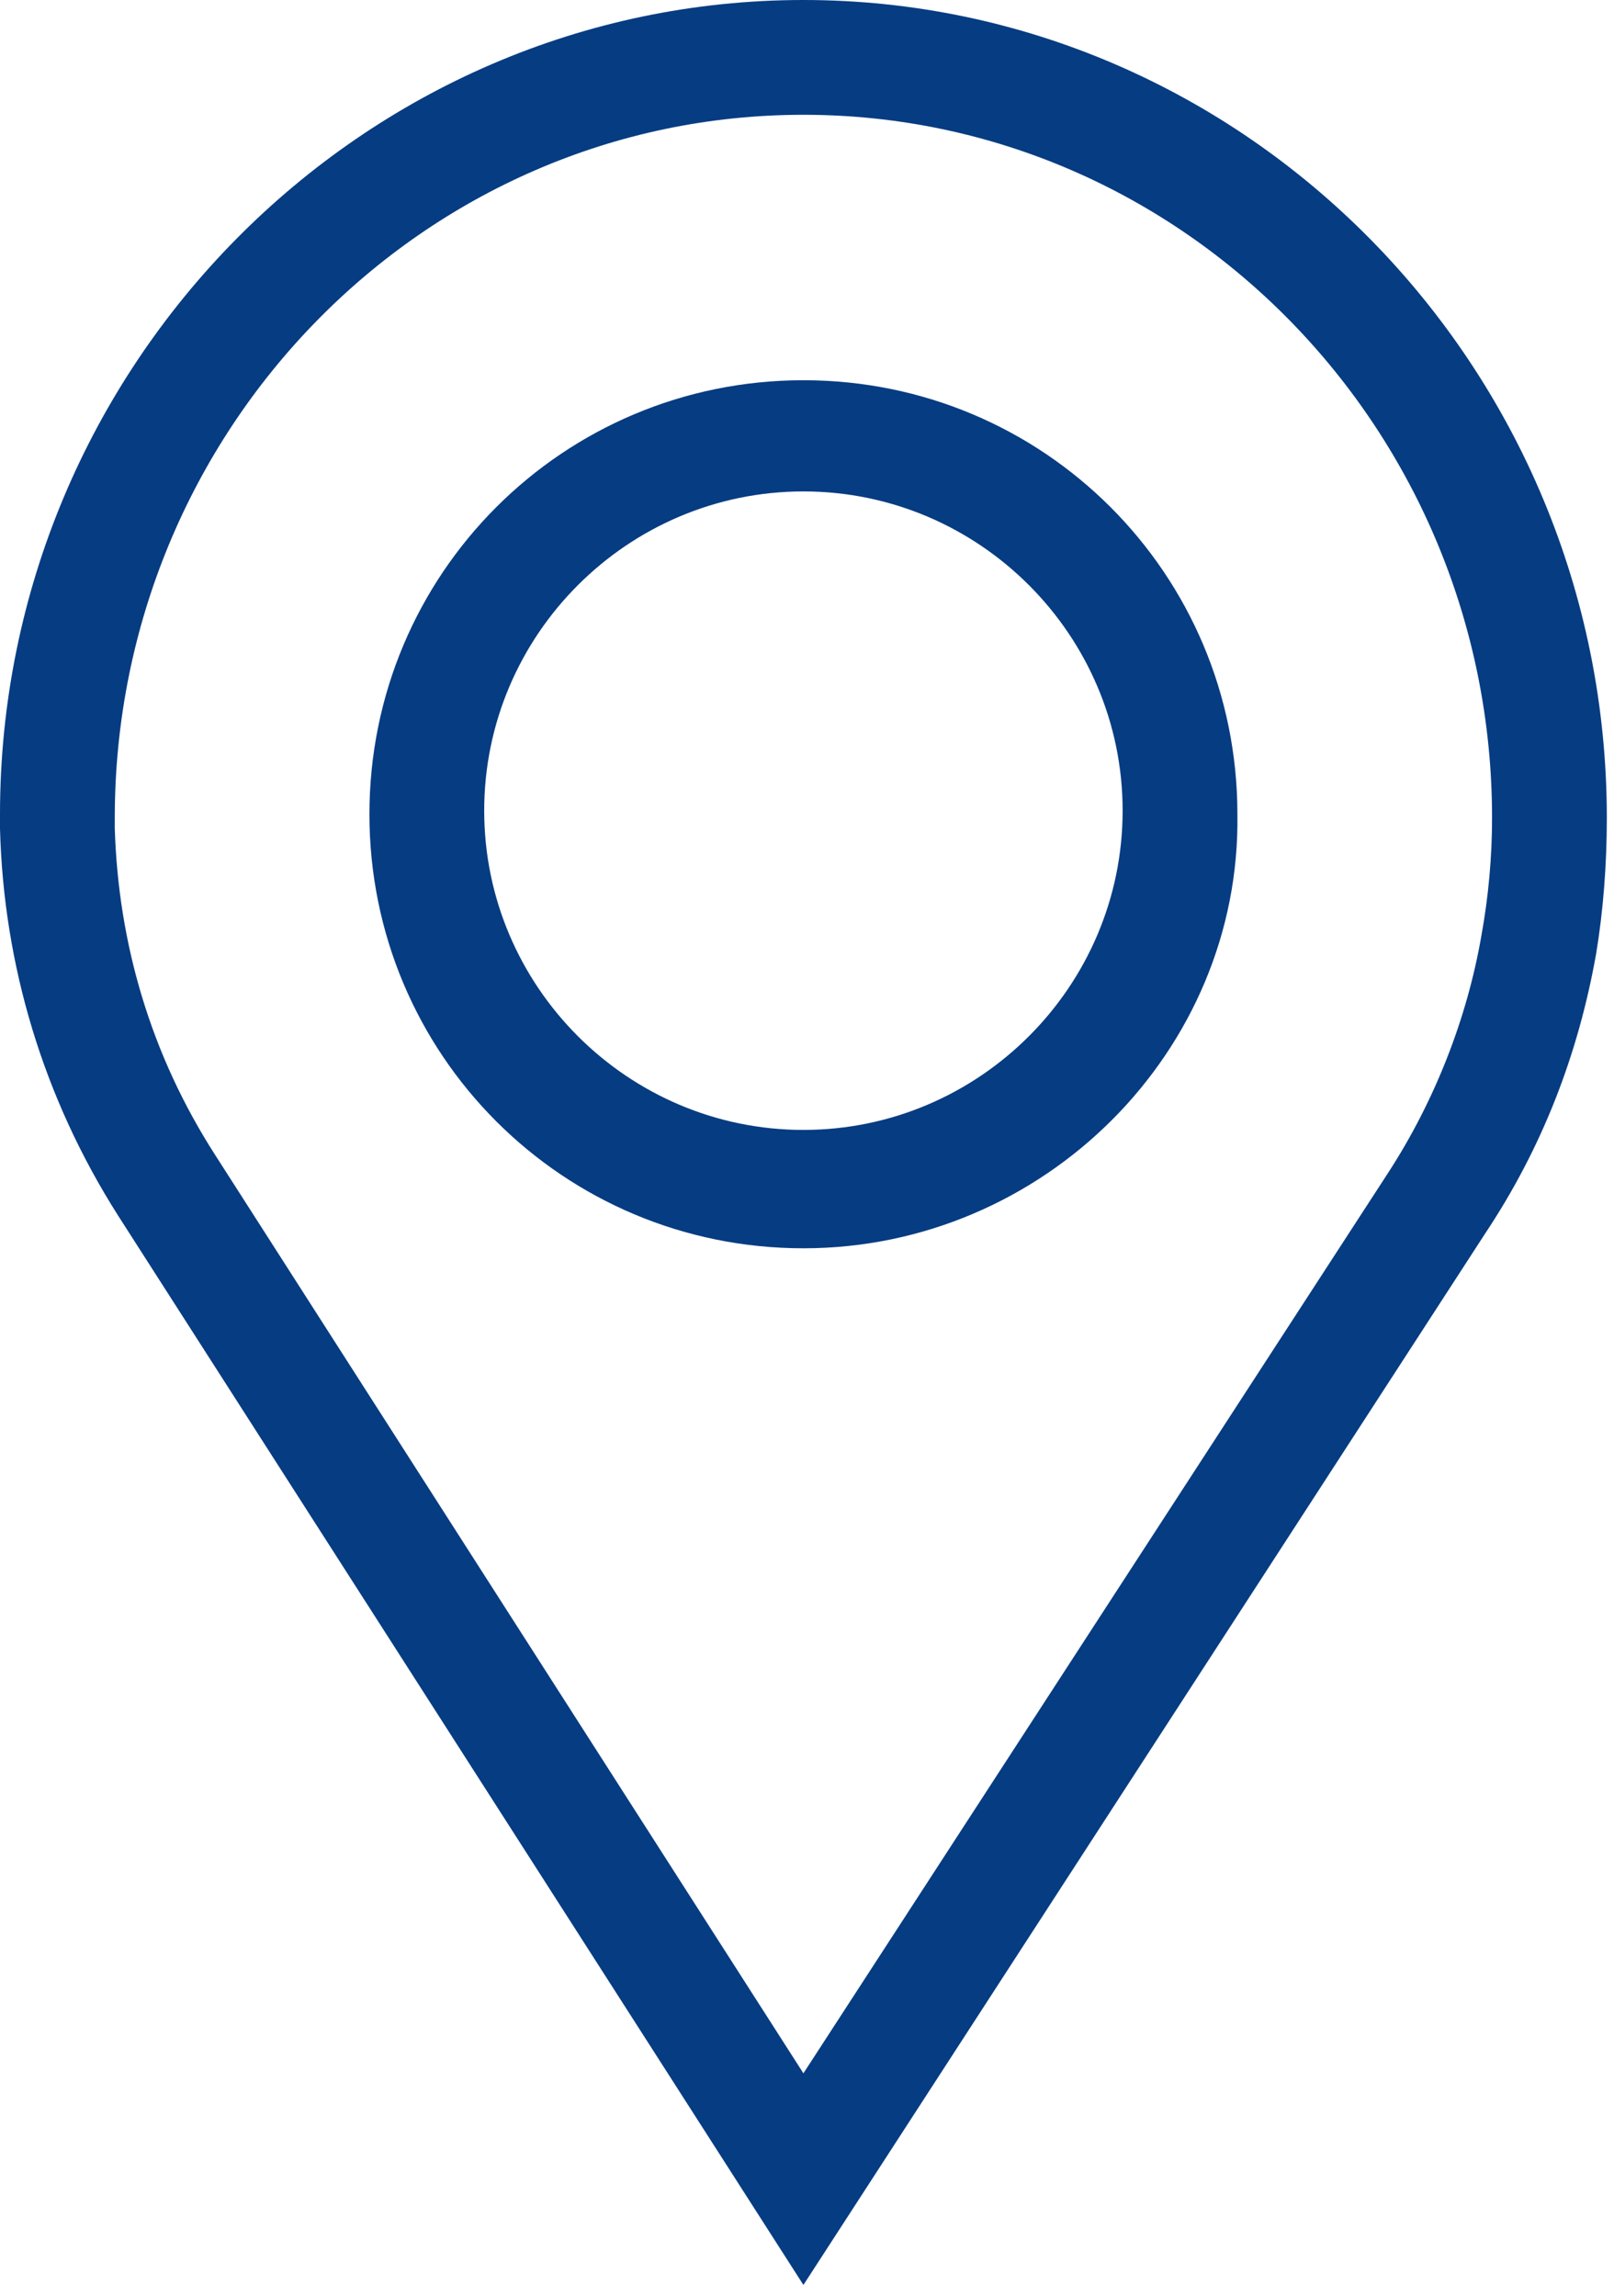
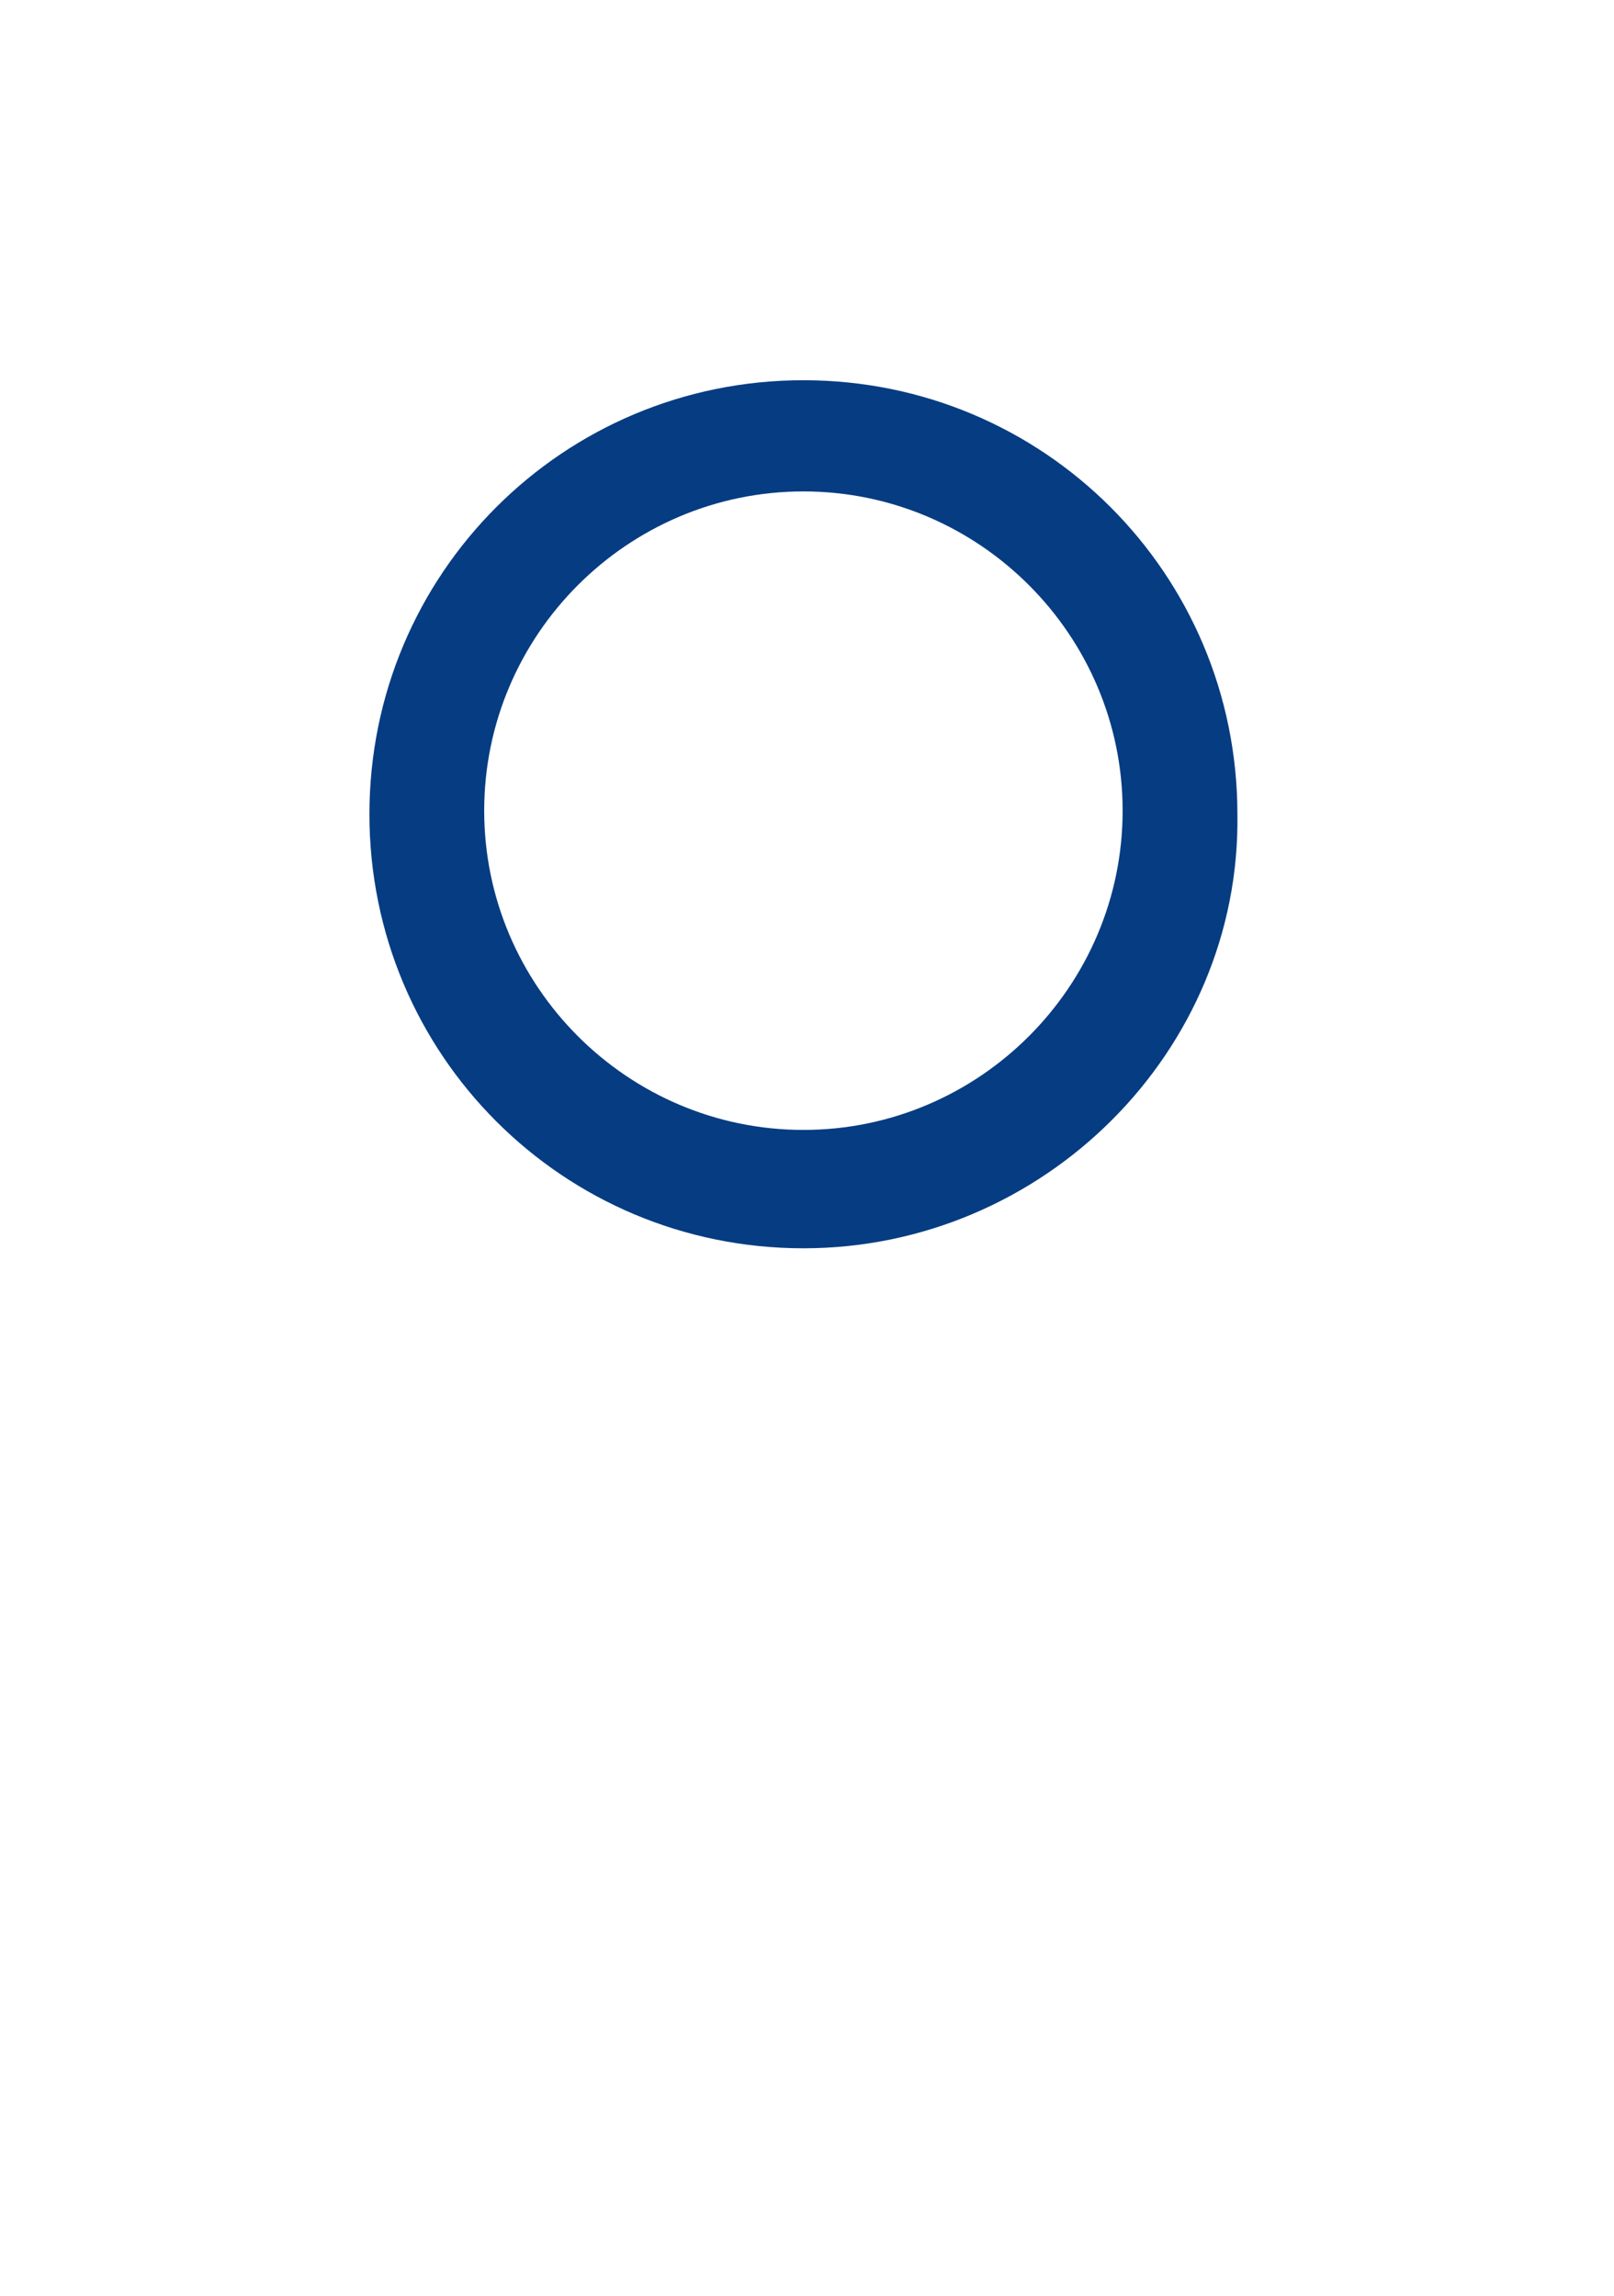
<svg xmlns="http://www.w3.org/2000/svg" width="45" height="64" viewBox="0 0 45 64" fill="none">
  <g clip-path="url(#clip0_153_1920)">
    <path d="M22.4 34.8C15.7 34.8 10.3 29.4 10.3 22.7C10.3 16 15.7 10.6 22.4 10.6C29.1 10.6 34.5 16 34.5 22.7C34.6 29.3 29.1 34.8 22.4 34.8ZM22.4 13.7C17.5 13.7 13.5 17.7 13.5 22.6C13.5 27.5 17.5 31.5 22.4 31.5C27.3 31.5 31.3 27.5 31.3 22.6C31.3 17.7 27.3 13.7 22.4 13.7Z" fill="#063C82" />
-     <path d="M22.4 63.7L3.3 33.9C1.2 30.6 0.1 26.9 0 23.1C0 23 0 22.9 0 22.7C0 10.2 10.1 0 22.4 0C34.7 0 44.8 10.2 44.8 22.8C44.8 24.1 44.7 25.4 44.5 26.6C44 29.4 43 32 41.4 34.4L22.4 63.7ZM22.4 3.2C11.8 3.2 3.2 12 3.2 22.8C3.2 22.9 3.2 23 3.2 23.1C3.3 26.3 4.2 29.4 6 32.2L22.4 57.8L38.7 32.7C40 30.7 40.9 28.4 41.3 26.1C41.5 25 41.6 23.9 41.6 22.8C41.6 12 33 3.2 22.4 3.2Z" fill="#063C82" />
  </g>
  <defs>
    <clipPath id="clip0_153_1920">
      <rect width="44.8" height="63.7" fill="white" />
    </clipPath>
  </defs>
</svg>